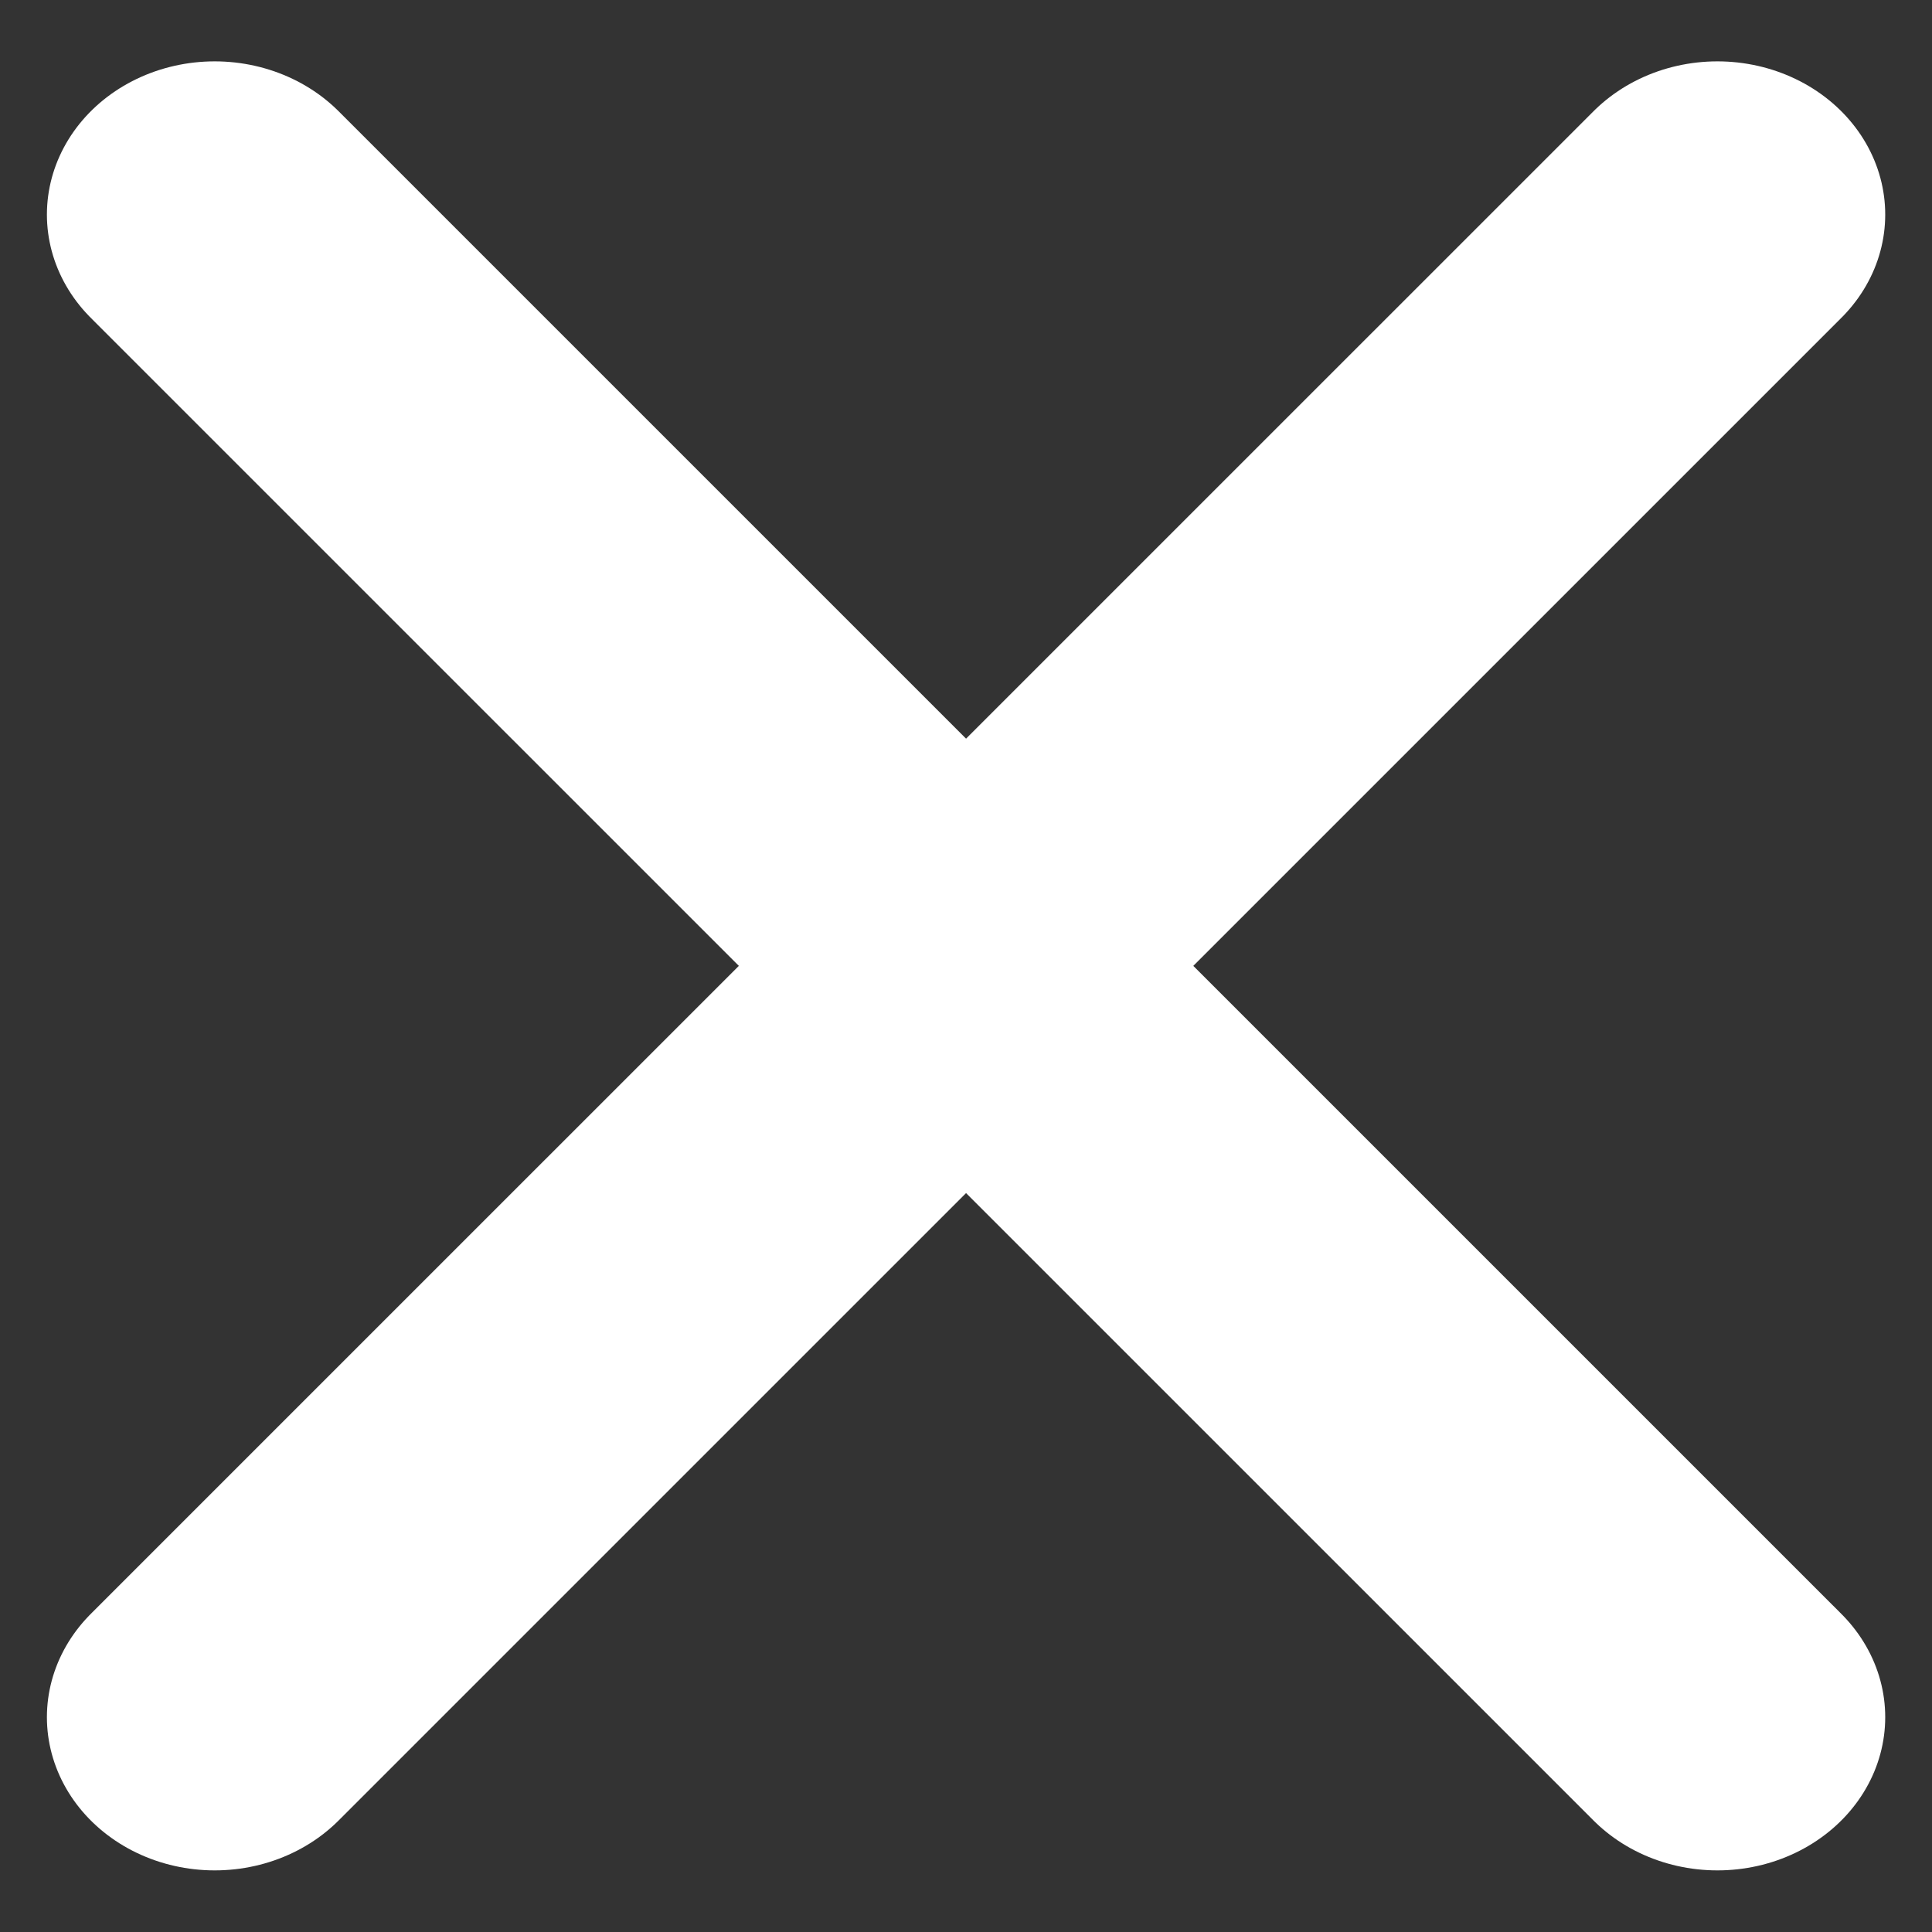
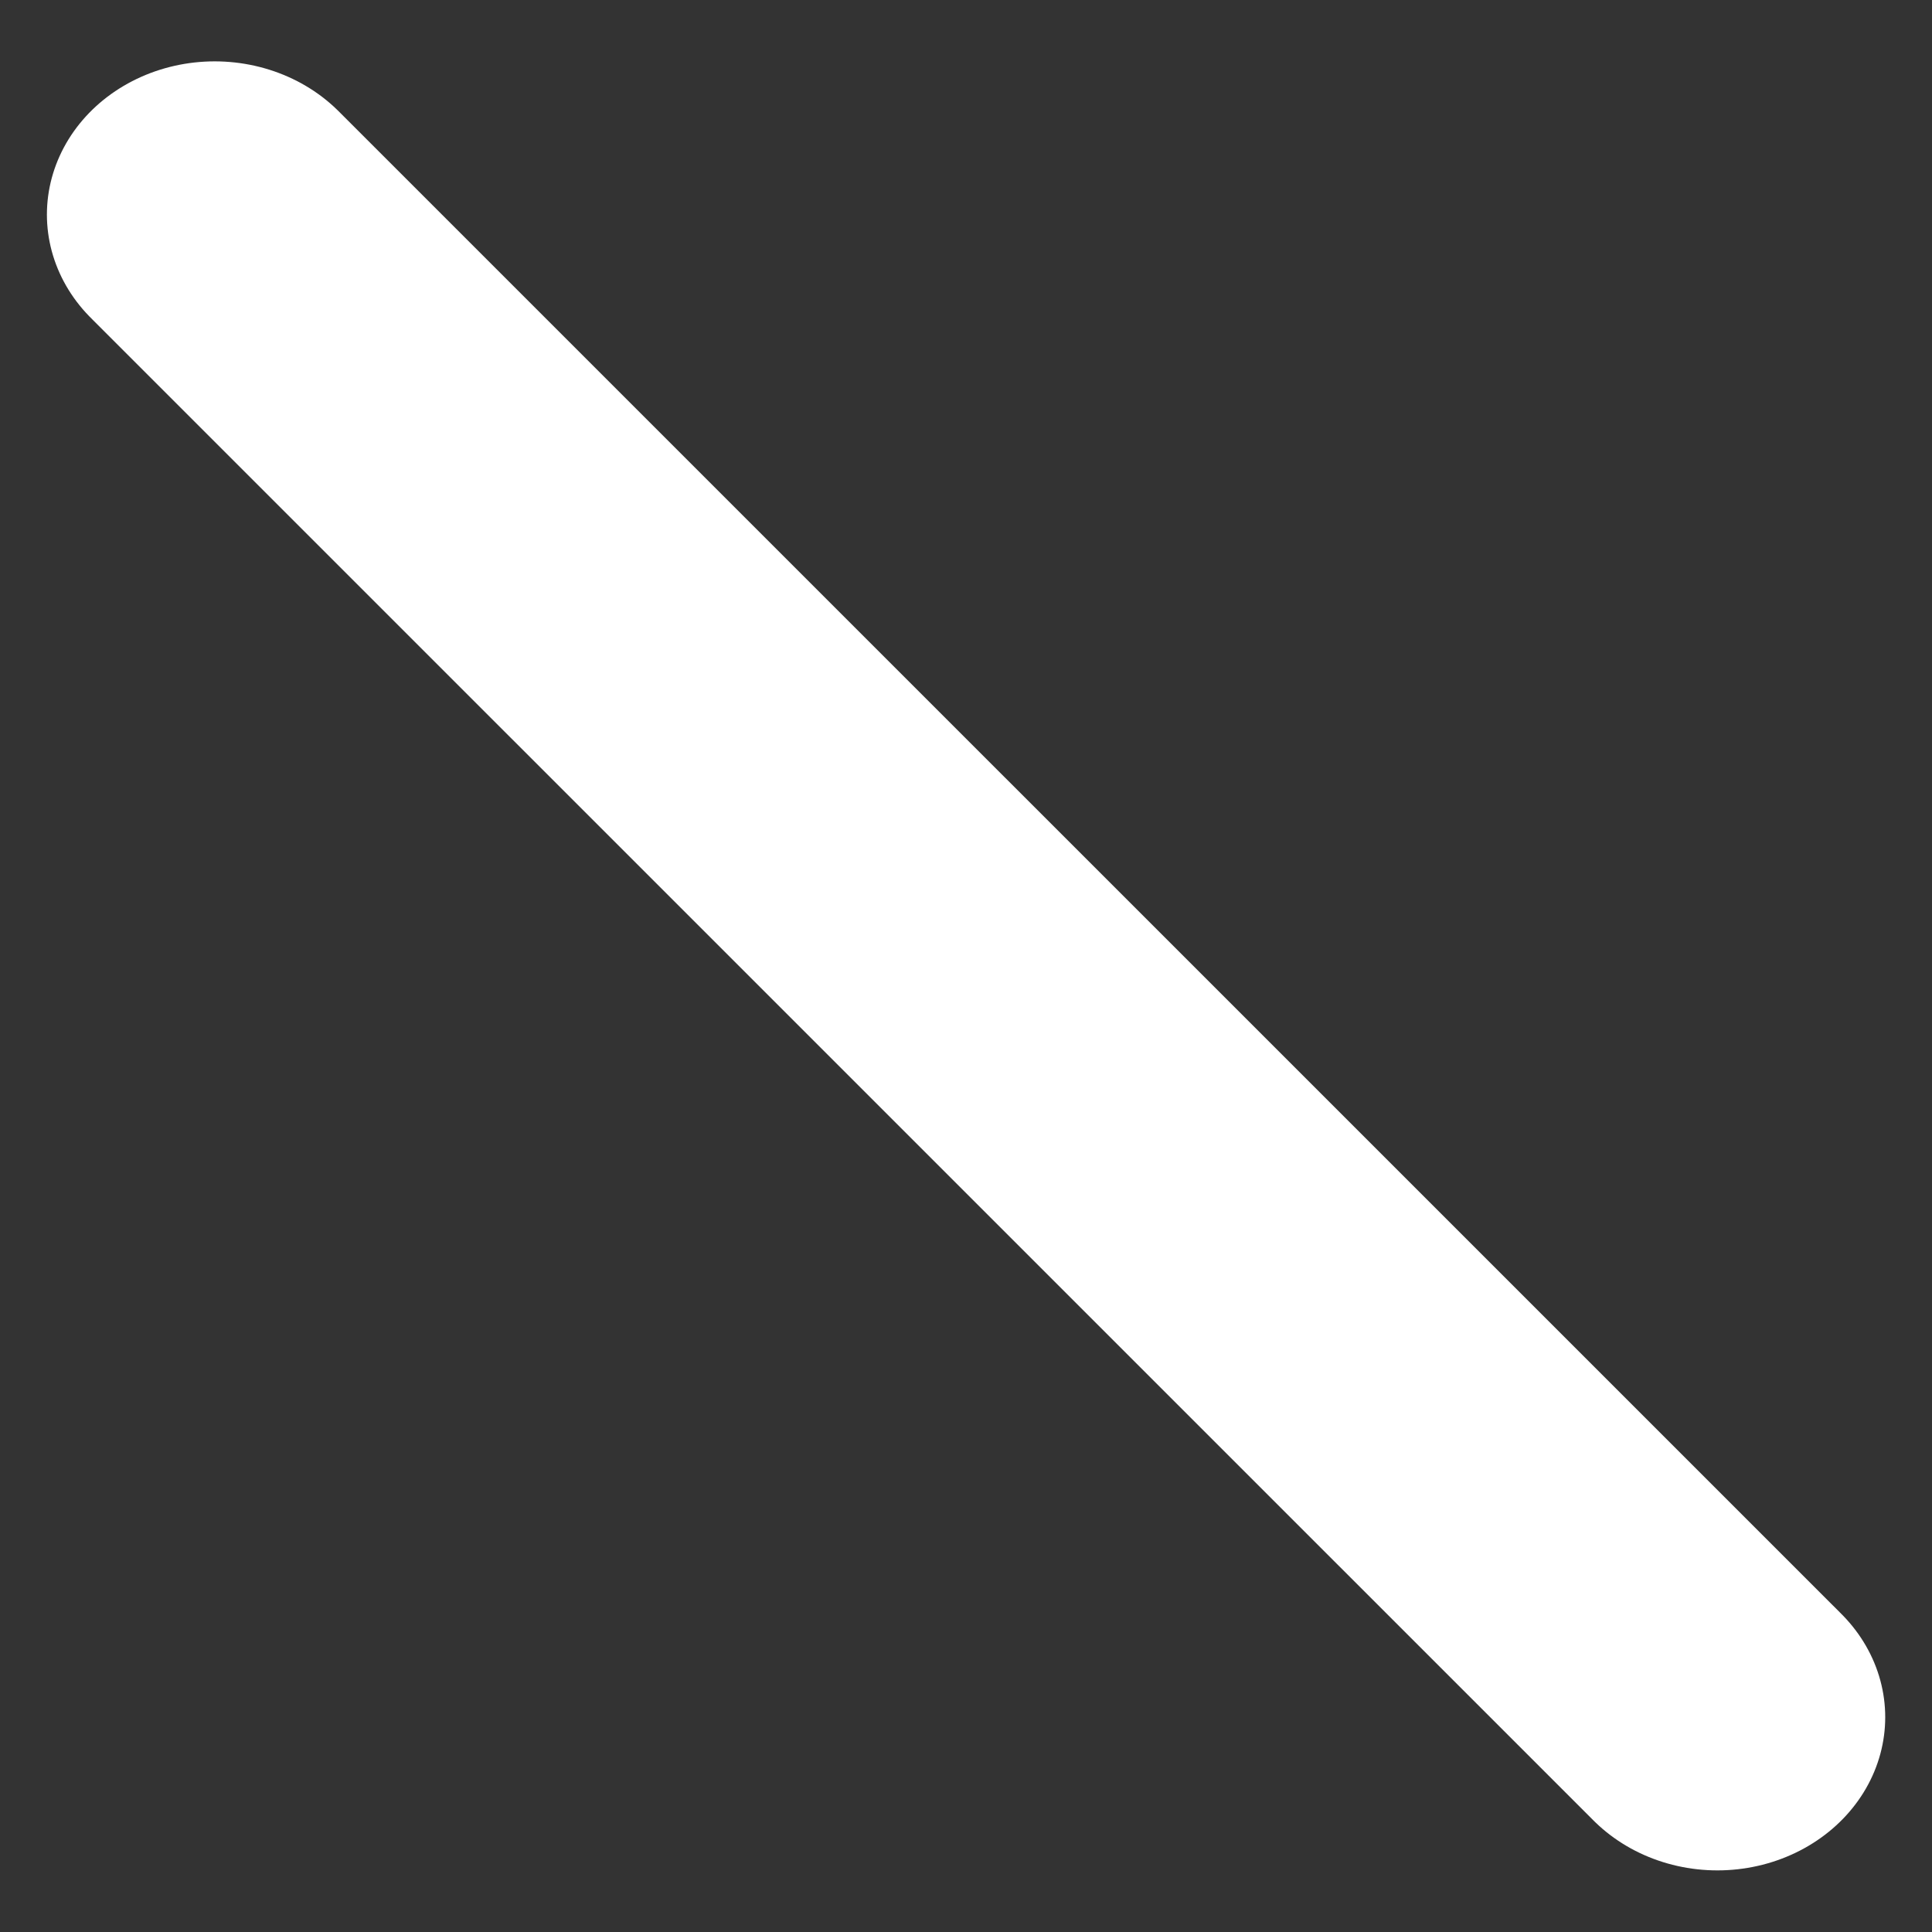
<svg xmlns="http://www.w3.org/2000/svg" width="100%" height="100%" viewBox="0 0 90 90" version="1.1" xml:space="preserve" style="fill-rule:evenodd;clip-rule:evenodd;stroke-linecap:round;stroke-linejoin:round;stroke-miterlimit:1.5;">
  <rect x="0" y="0" width="90" height="90" fill="#333333" stroke="none" />
  <g transform="matrix(7.778,0,0,7.778,-60,-98.889)">
    <g transform="matrix(1,0,0,0.913,0,1.217)">
      <path d="M9,14L18,23.857" style="fill:none;stroke:white;stroke-width:2.01px;" />
    </g>
    <g transform="matrix(-1,0,0,0.913,27,1.217)">
-       <path d="M9,14L18,23.857" style="fill:none;stroke:white;stroke-width:2.01px;" />
-     </g>
+       </g>
  </g>
</svg>